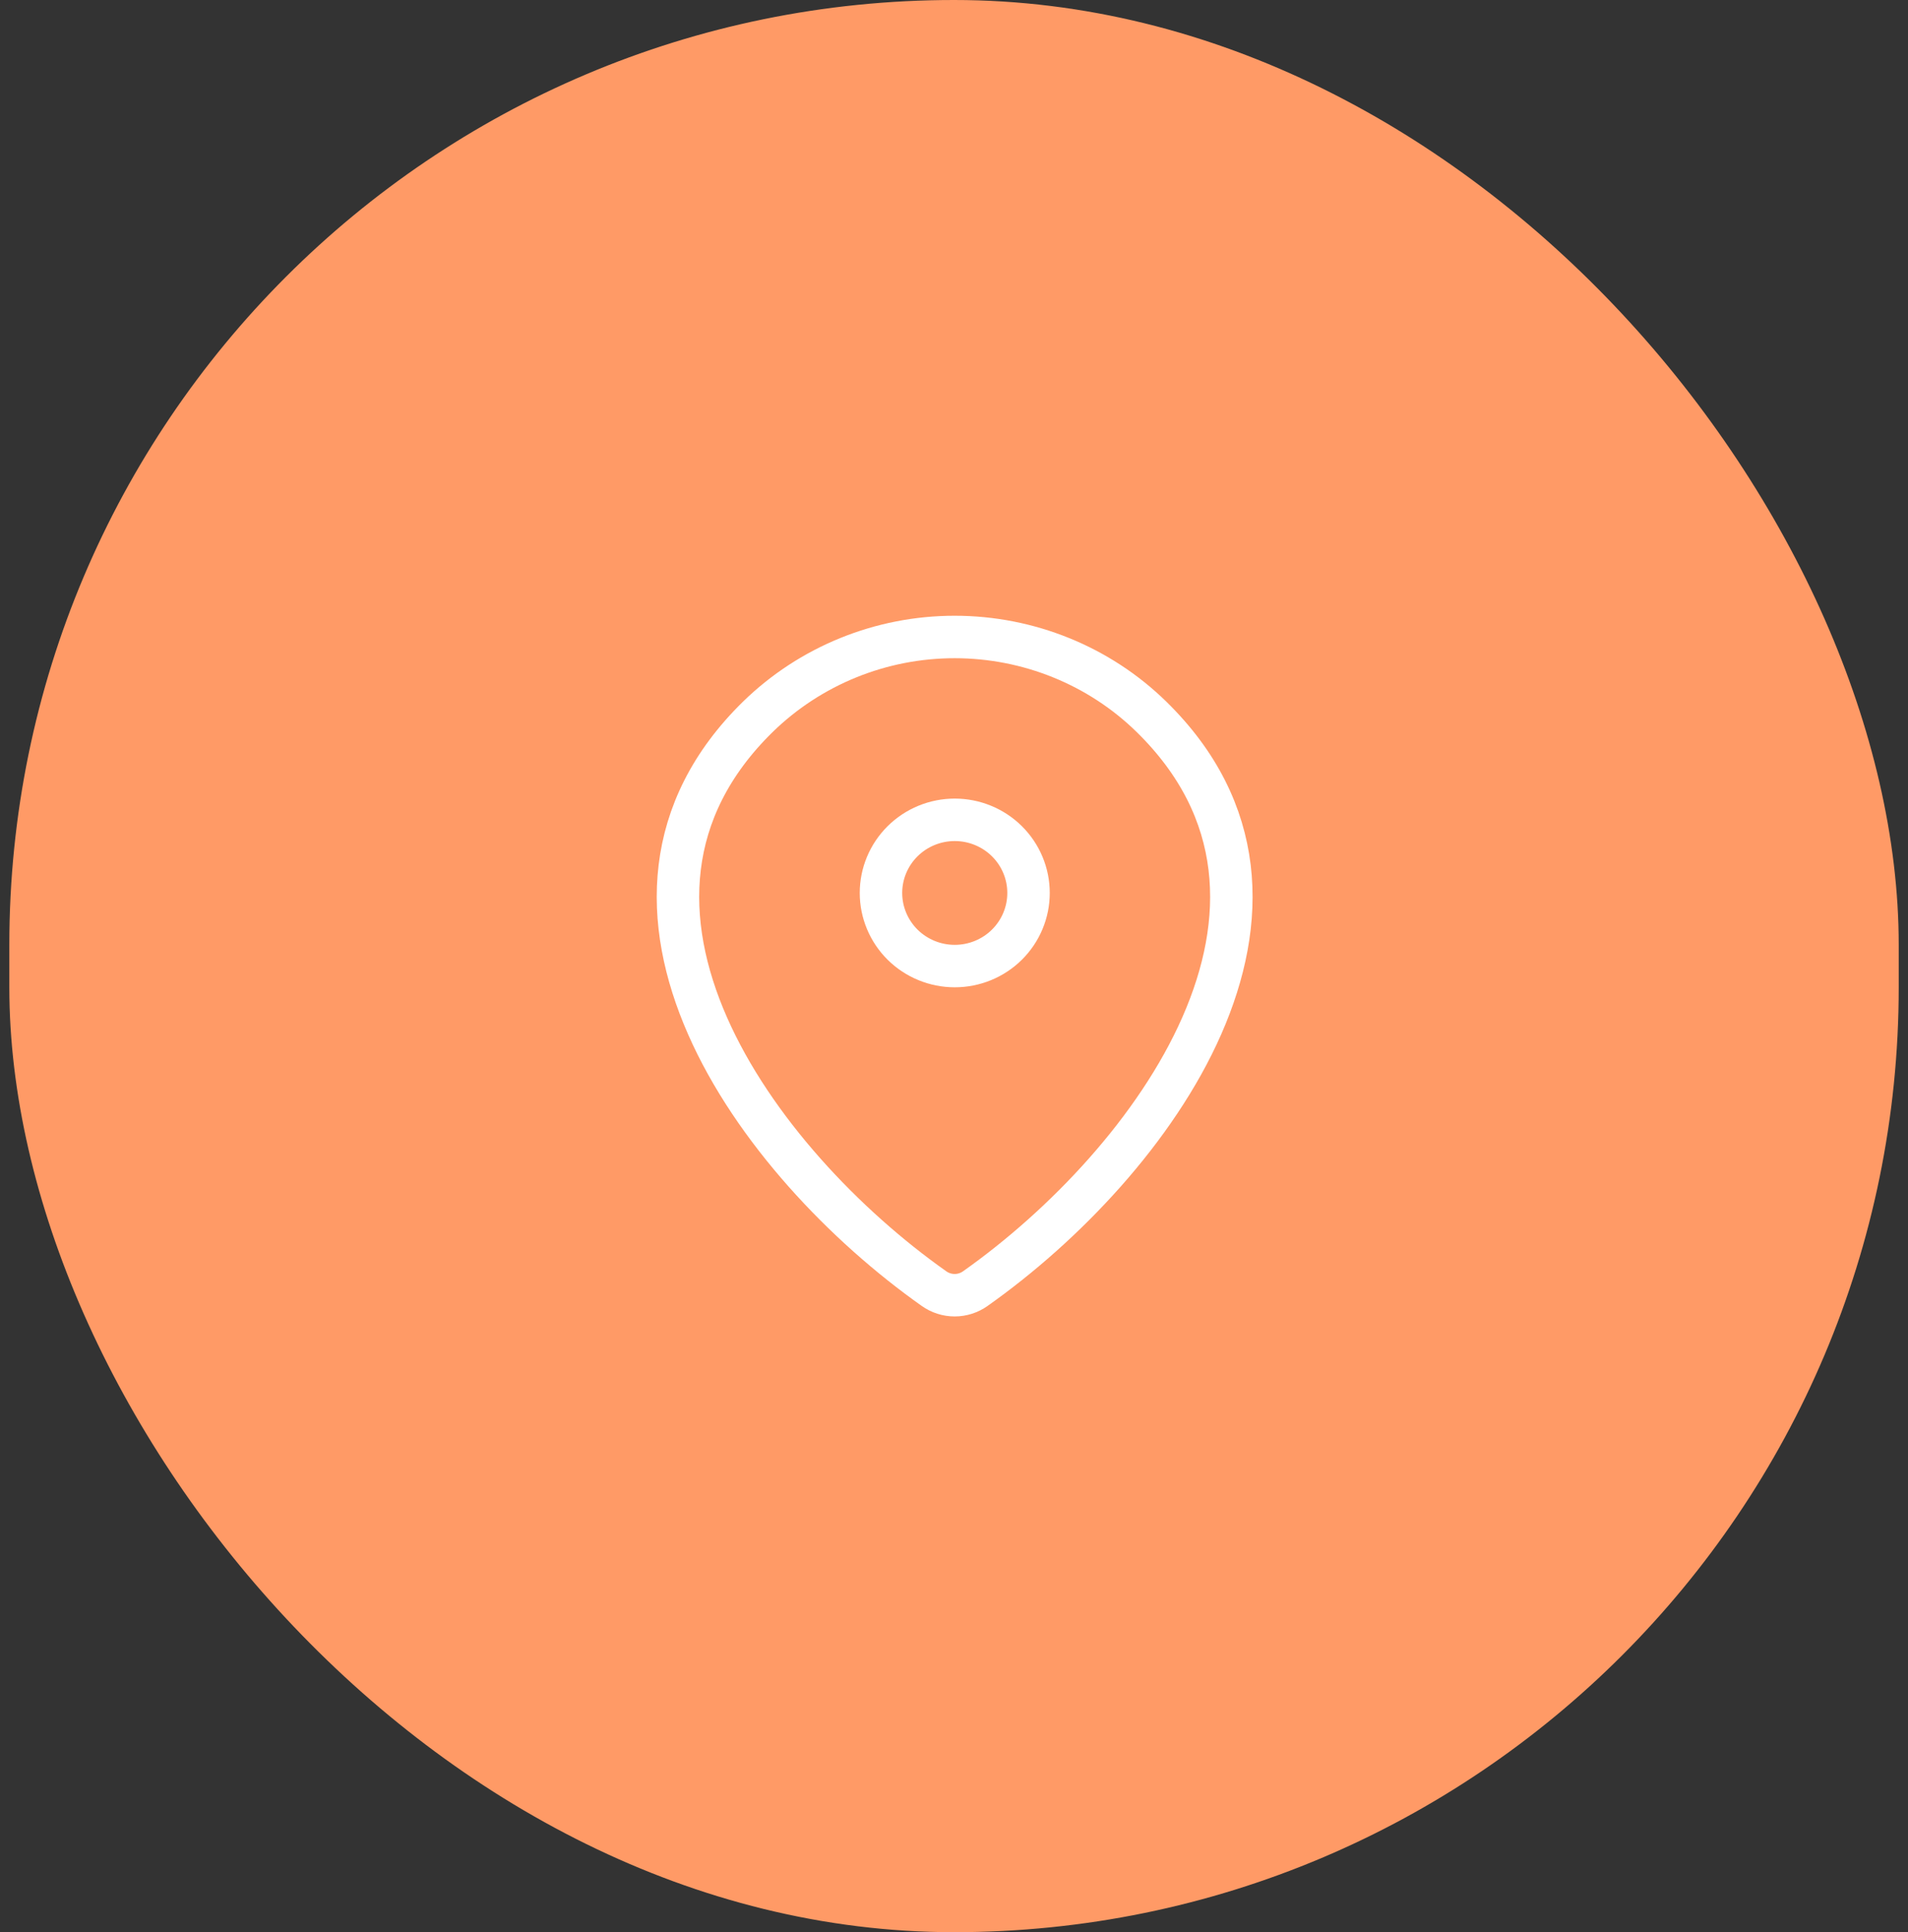
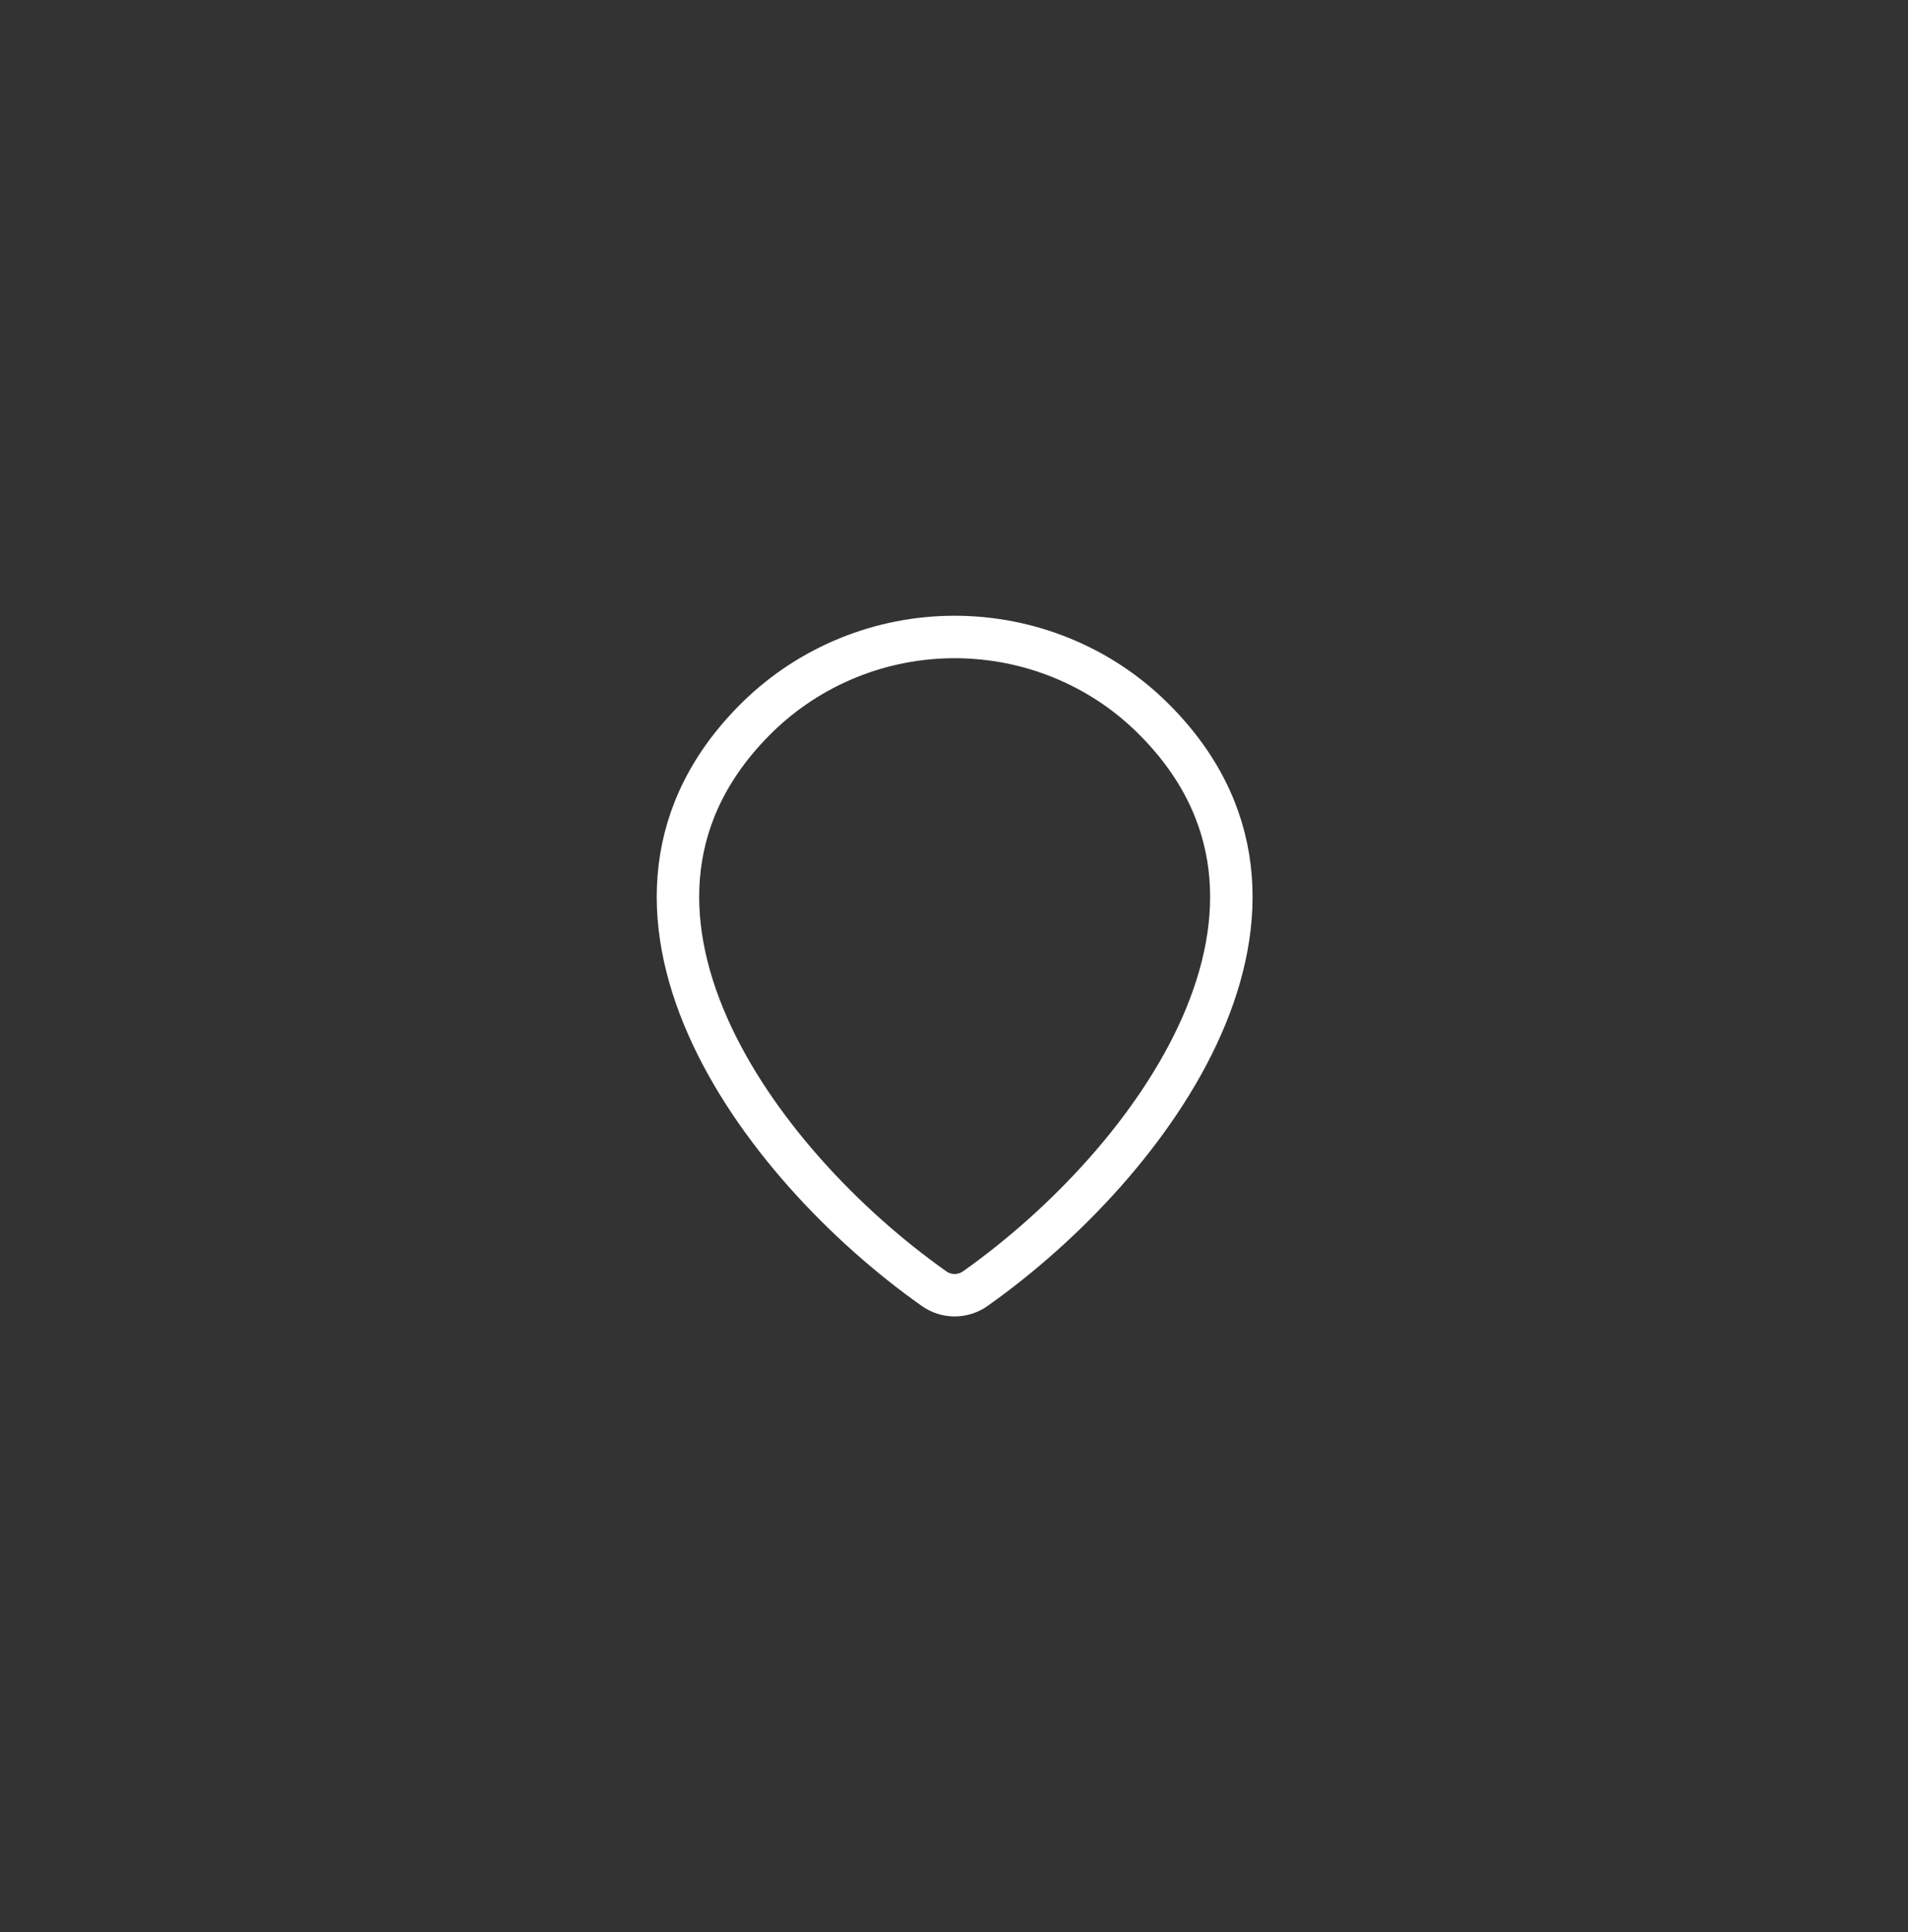
<svg xmlns="http://www.w3.org/2000/svg" width="80" height="81" viewBox="0 0 80 81" fill="none">
  <rect x="0" y="0" width="80" height="81" fill="#333333" stroke="none" />
-   <rect x="0.391" width="79.22" height="81" rx="39.61" fill="#FF9A66" />
  <path d="M40.894 54.02C40.641 54.2 40.338 54.297 40.028 54.297C39.717 54.297 39.414 54.2 39.161 54.02C31.691 48.744 23.763 37.891 31.778 30.048C33.978 27.903 36.941 26.702 40.028 26.703C43.121 26.703 46.09 27.907 48.277 30.047C56.292 37.889 48.364 48.741 40.894 54.02Z" stroke="white" stroke-width="1.78" stroke-linecap="round" stroke-linejoin="round" />
-   <path d="M40.031 40.499C40.852 40.499 41.639 40.176 42.219 39.602C42.799 39.026 43.125 38.247 43.125 37.434C43.125 36.62 42.799 35.841 42.219 35.266C41.639 34.691 40.852 34.368 40.031 34.368C39.211 34.368 38.424 34.691 37.844 35.266C37.264 35.841 36.938 36.62 36.938 37.434C36.938 38.247 37.264 39.026 37.844 39.602C38.424 40.176 39.211 40.499 40.031 40.499Z" stroke="white" stroke-width="1.78" stroke-linecap="round" stroke-linejoin="round" />
</svg>